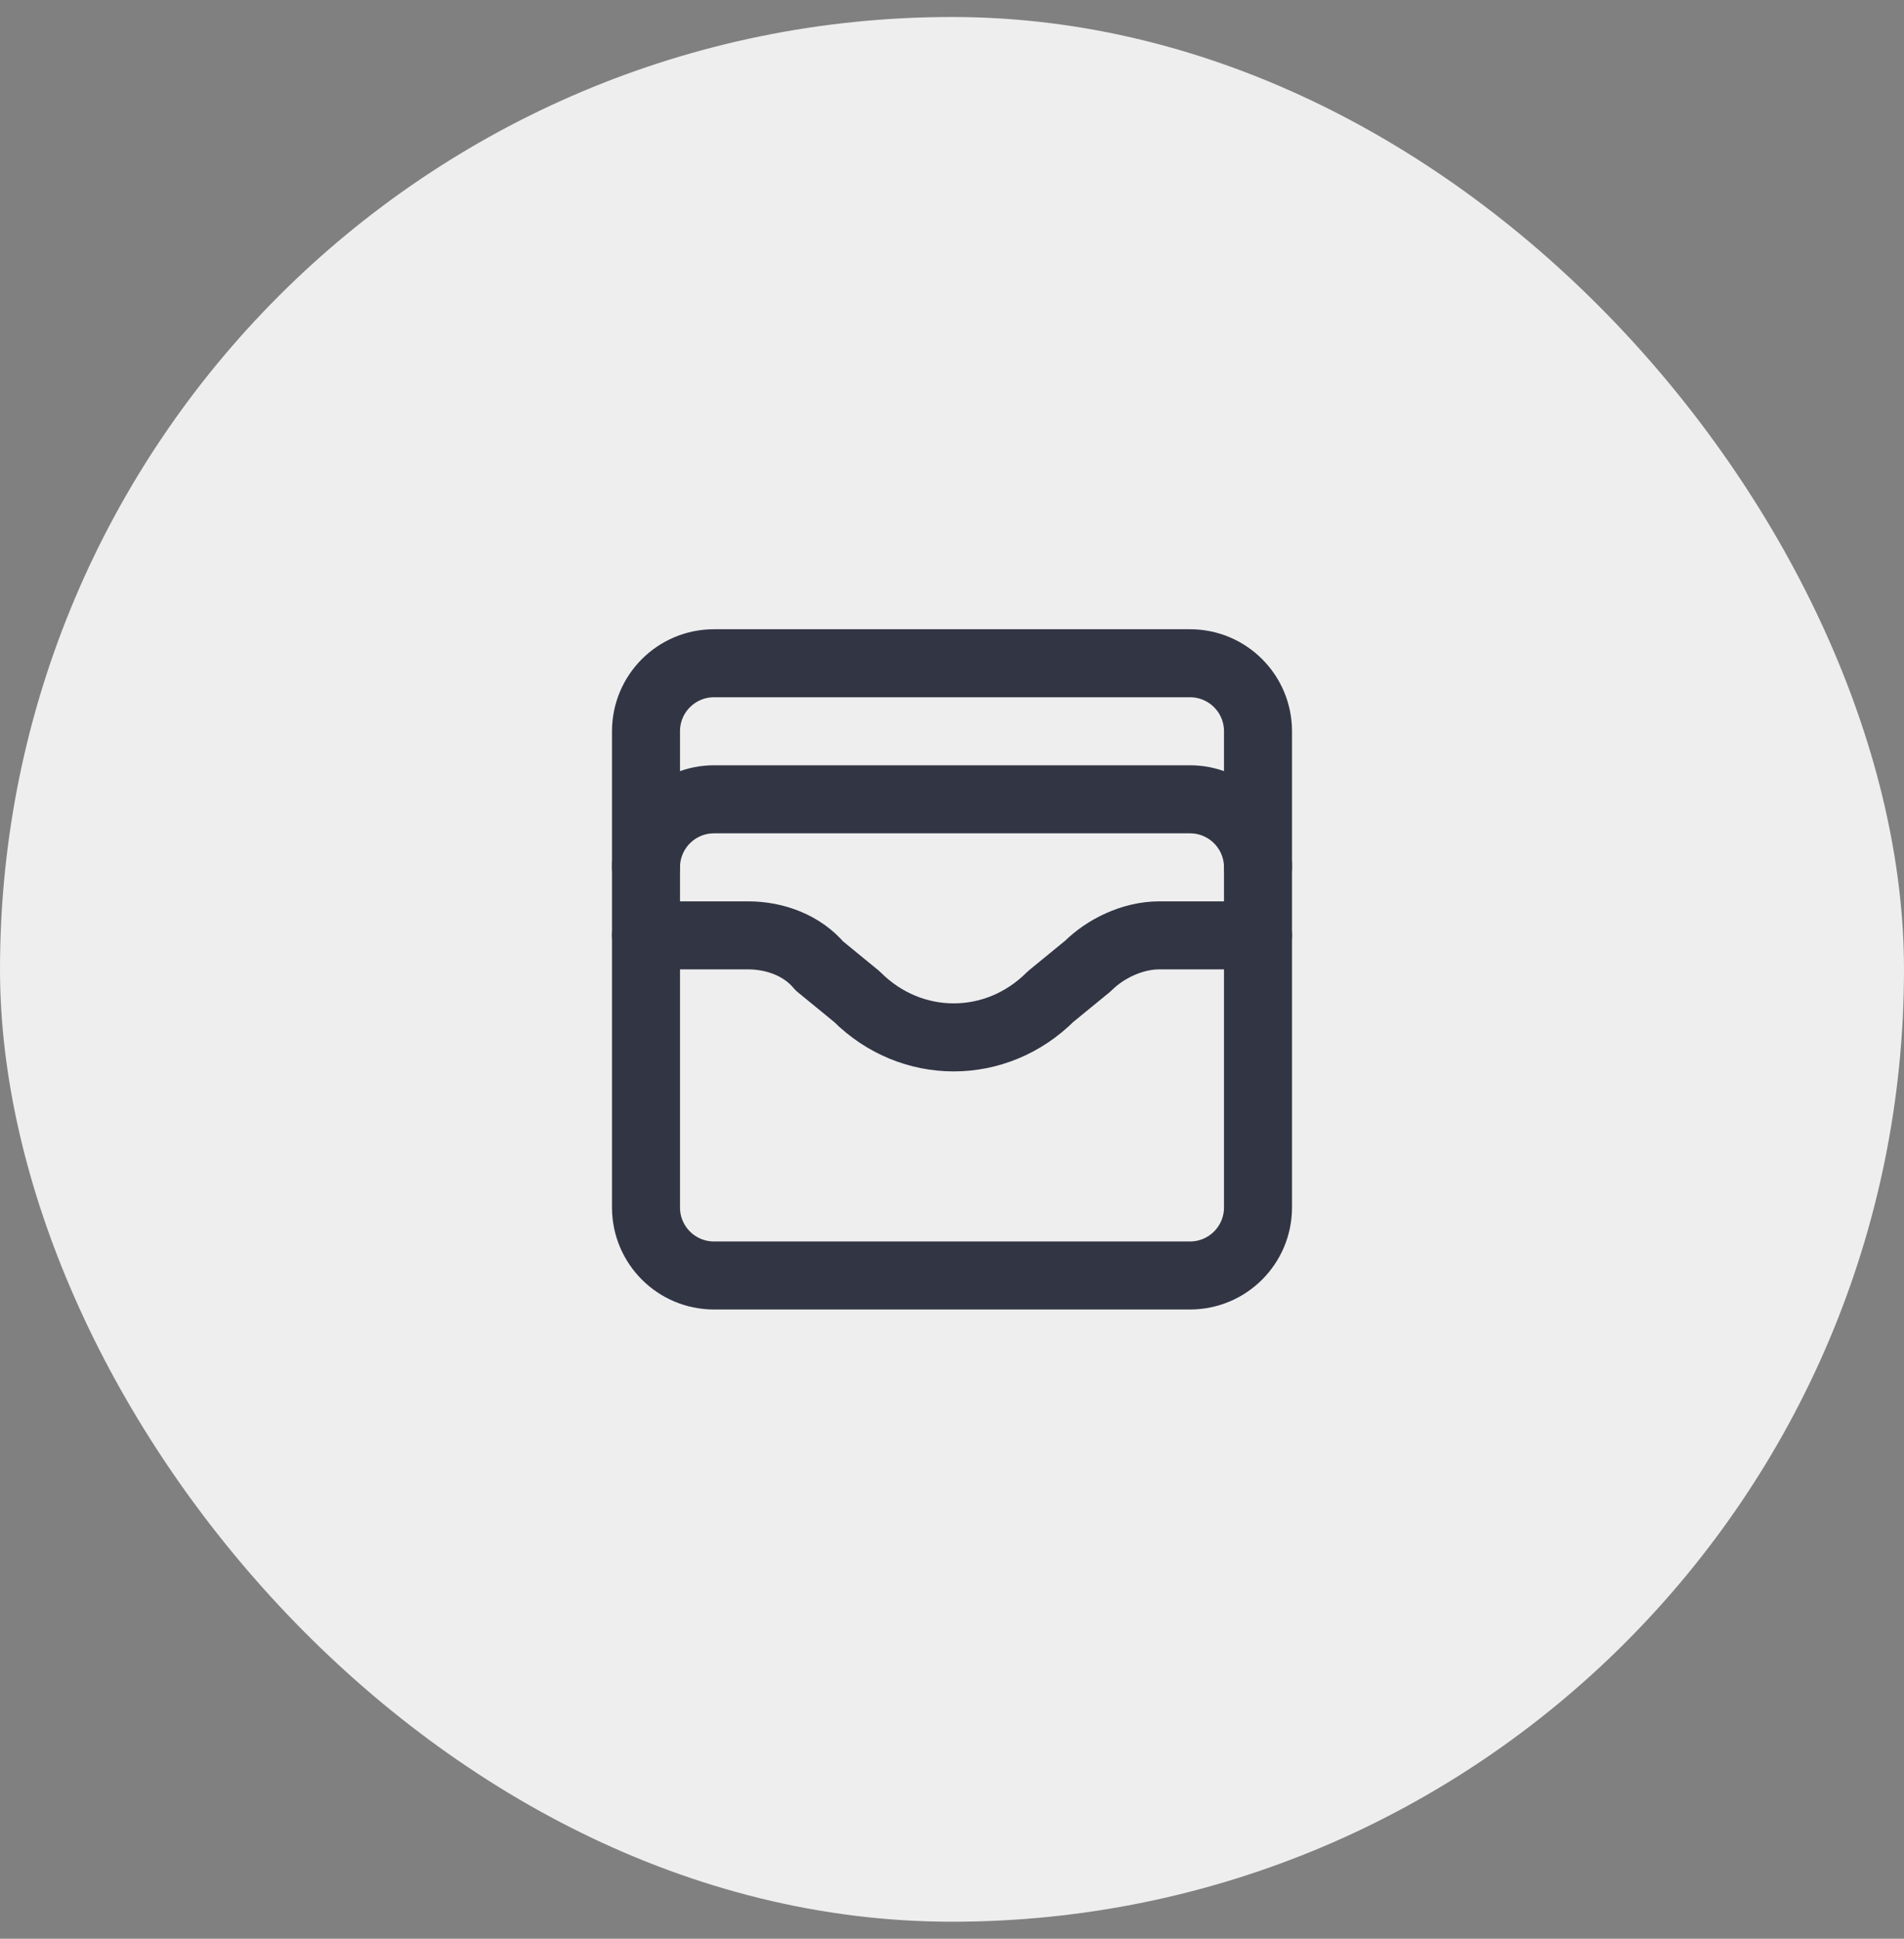
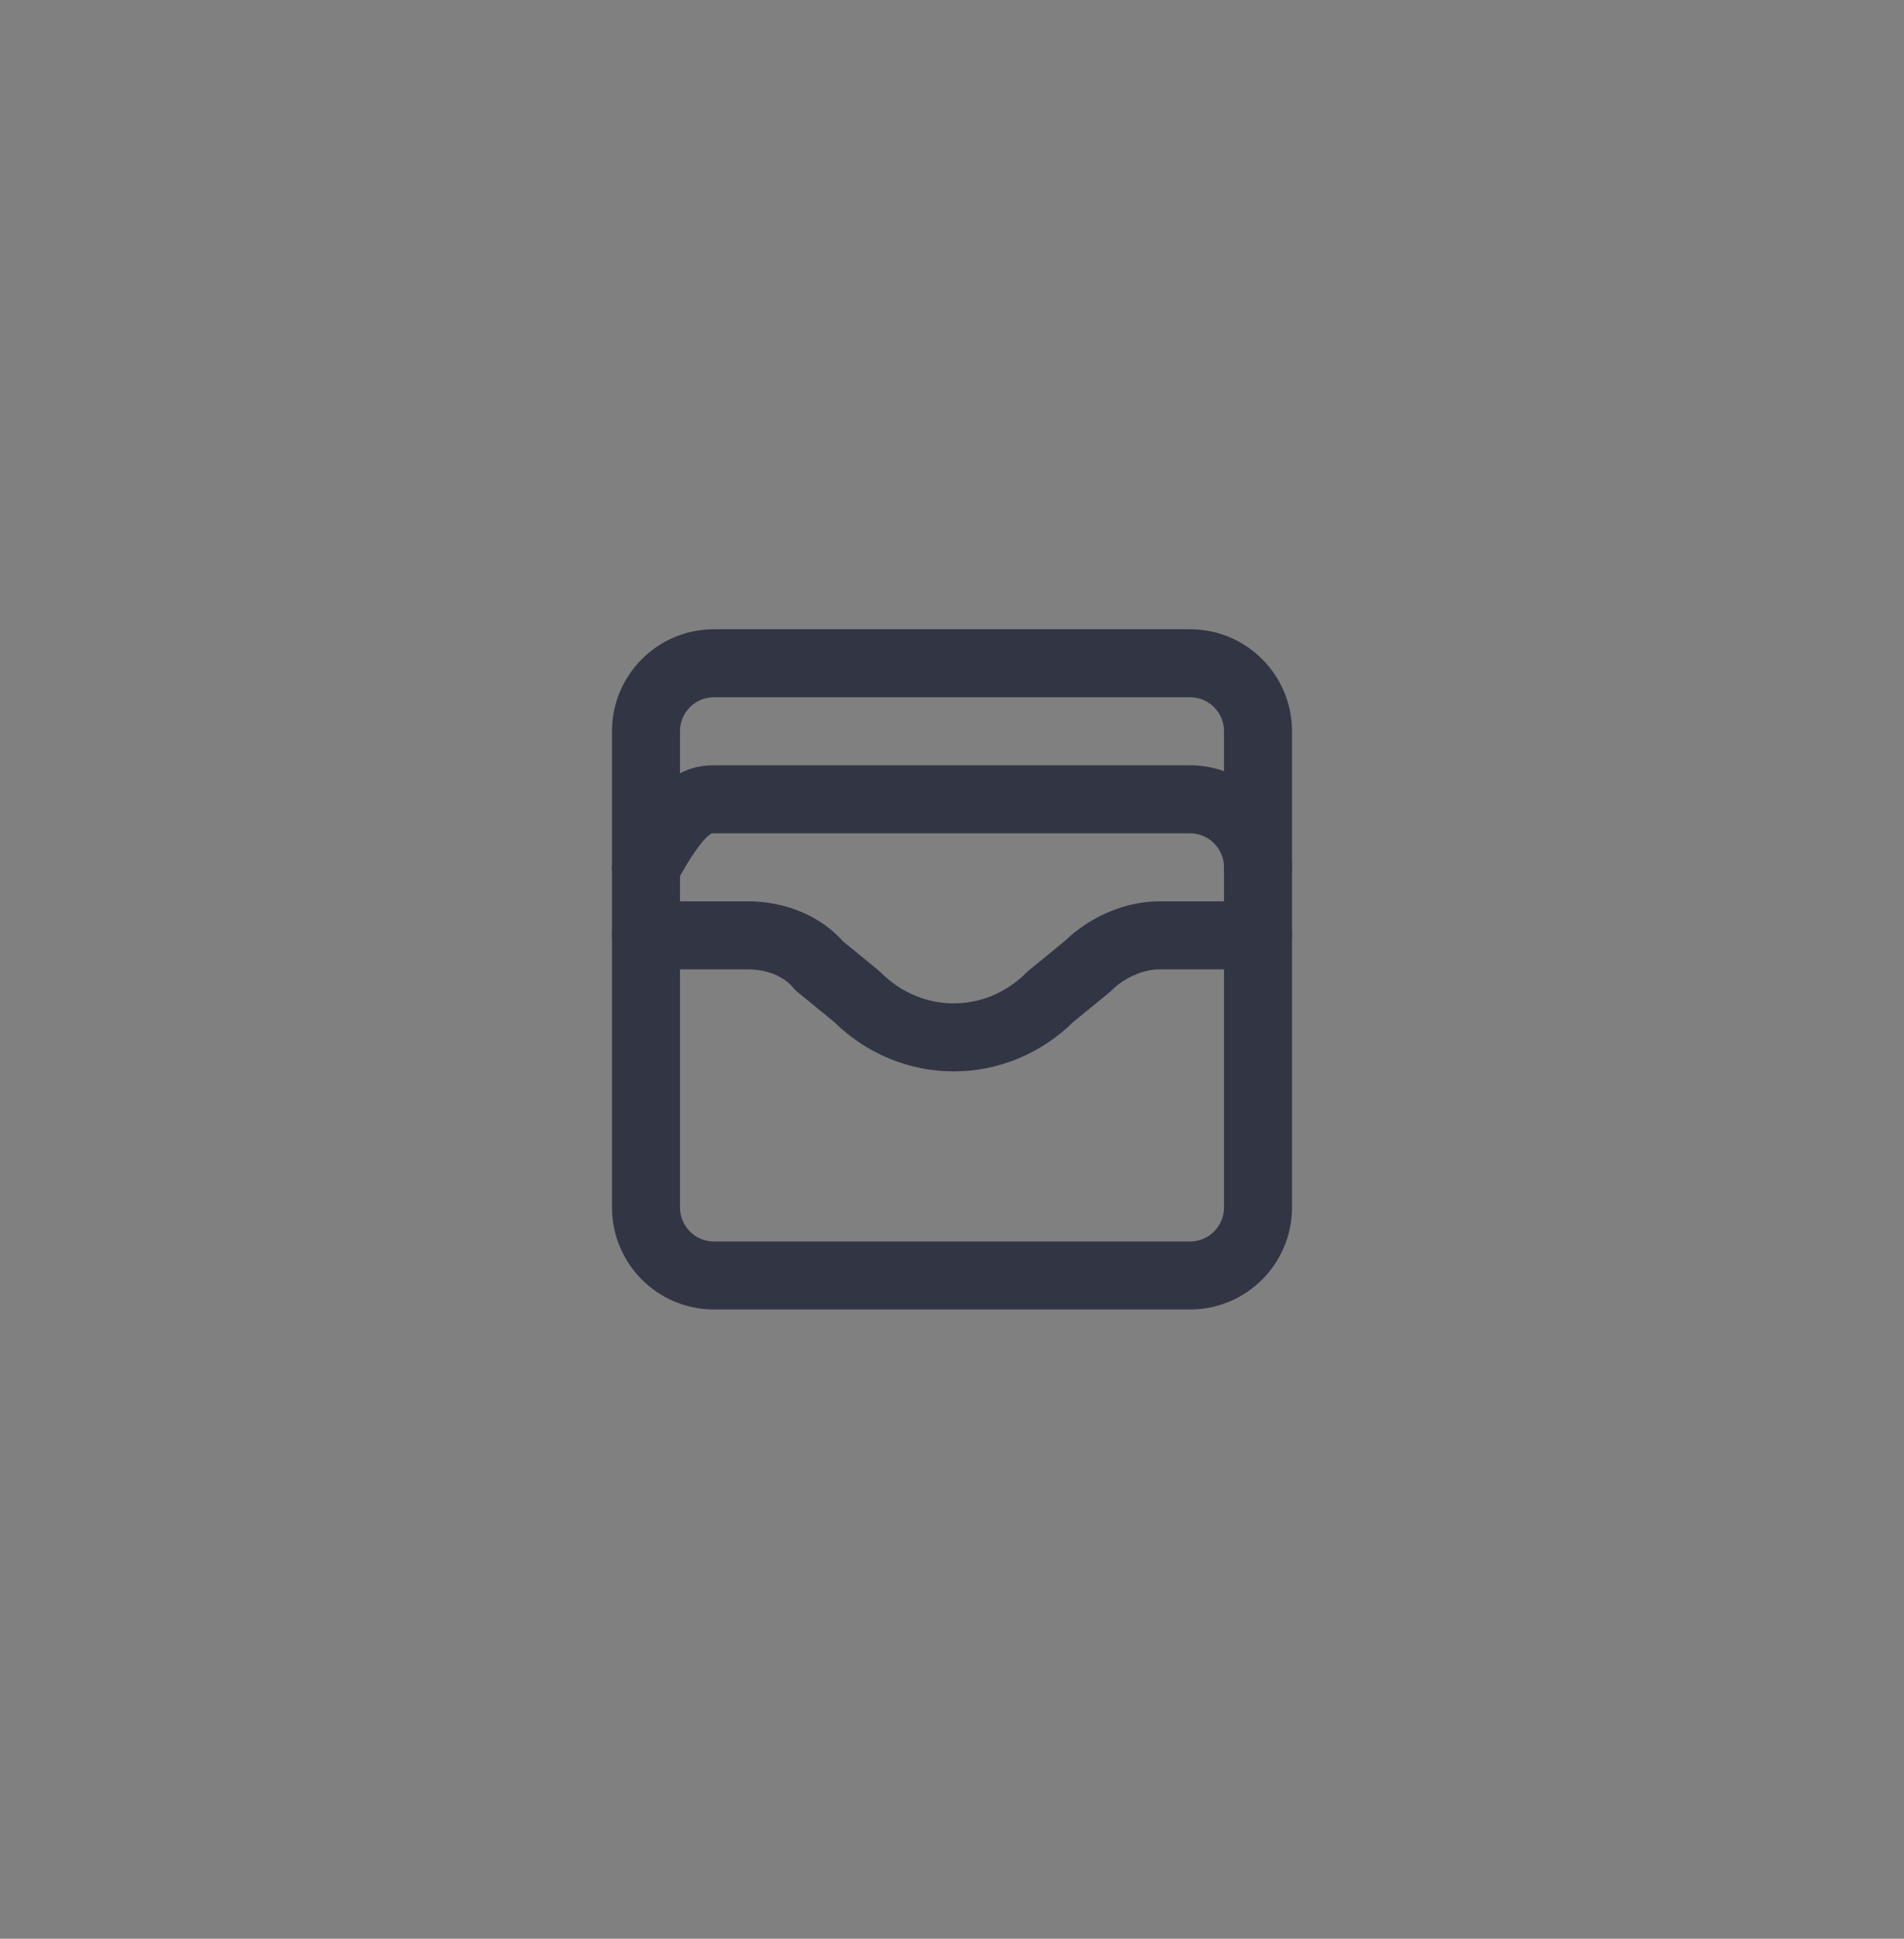
<svg xmlns="http://www.w3.org/2000/svg" width="56" height="57" viewBox="0 0 56 57" fill="none">
  <rect x="0" y="0" width="56" height="57" fill="#808080" stroke="none" />
-   <rect y="0.5" width="56" height="56" rx="28" fill="#EEEEEE" />
  <path d="M35 19.5H21C19.895 19.5 19 20.395 19 21.5V35.5C19 36.605 19.895 37.5 21 37.5H35C36.105 37.5 37 36.605 37 35.5V21.5C37 20.395 36.105 19.5 35 19.5Z" stroke="#323544" stroke-width="2" stroke-linecap="round" stroke-linejoin="round" />
-   <path d="M19 25.5C19 24.97 19.211 24.461 19.586 24.086C19.961 23.711 20.47 23.5 21 23.5H35C35.53 23.5 36.039 23.711 36.414 24.086C36.789 24.461 37 24.97 37 25.5M19 27.5H22C22.8 27.5 23.6 27.8 24.1 28.4L25.2 29.3C26.8 30.9 29.3 30.9 30.9 29.3L32 28.4C32.5 27.9 33.3 27.5 34.1 27.5H37" stroke="#323544" stroke-width="2" stroke-linecap="round" stroke-linejoin="round" />
+   <path d="M19 25.5C19.961 23.711 20.47 23.5 21 23.5H35C35.53 23.5 36.039 23.711 36.414 24.086C36.789 24.461 37 24.97 37 25.5M19 27.5H22C22.8 27.5 23.6 27.8 24.1 28.4L25.2 29.3C26.8 30.9 29.3 30.9 30.9 29.3L32 28.4C32.5 27.9 33.3 27.5 34.1 27.5H37" stroke="#323544" stroke-width="2" stroke-linecap="round" stroke-linejoin="round" />
</svg>